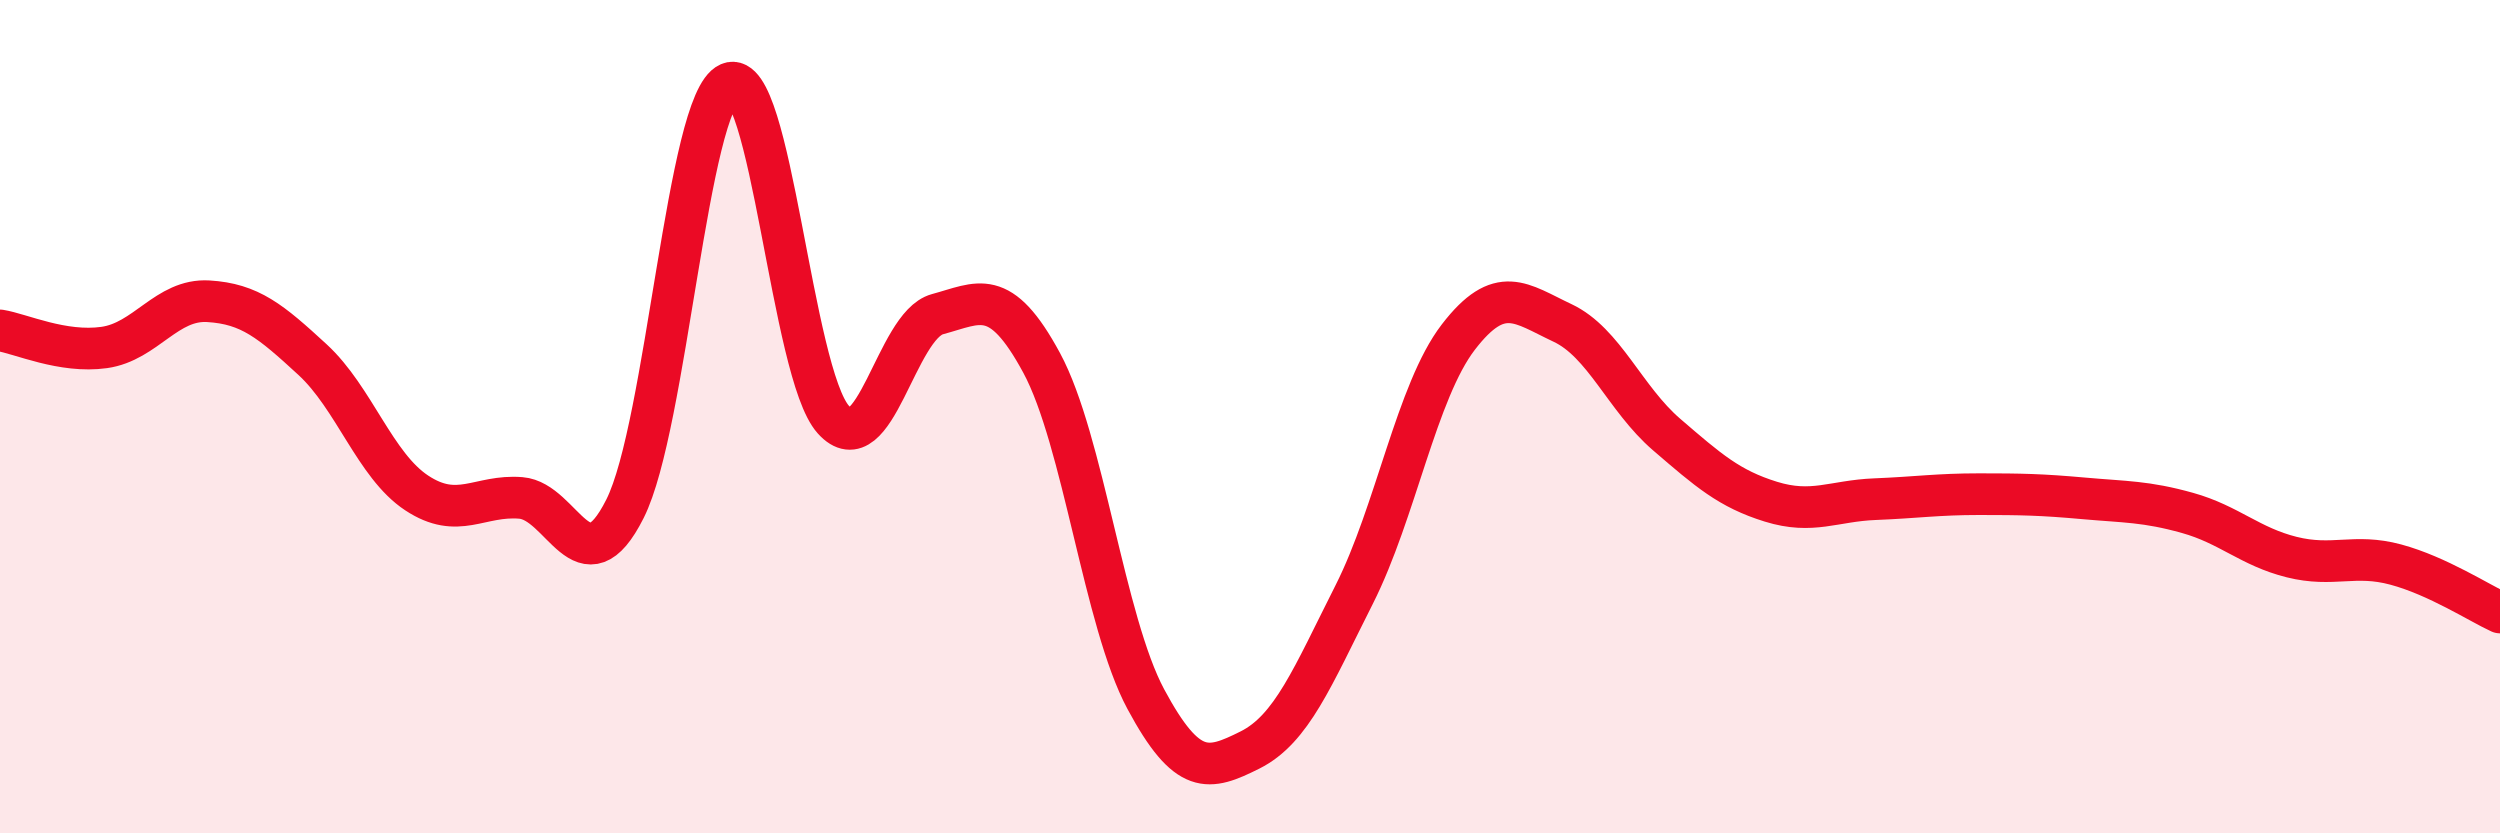
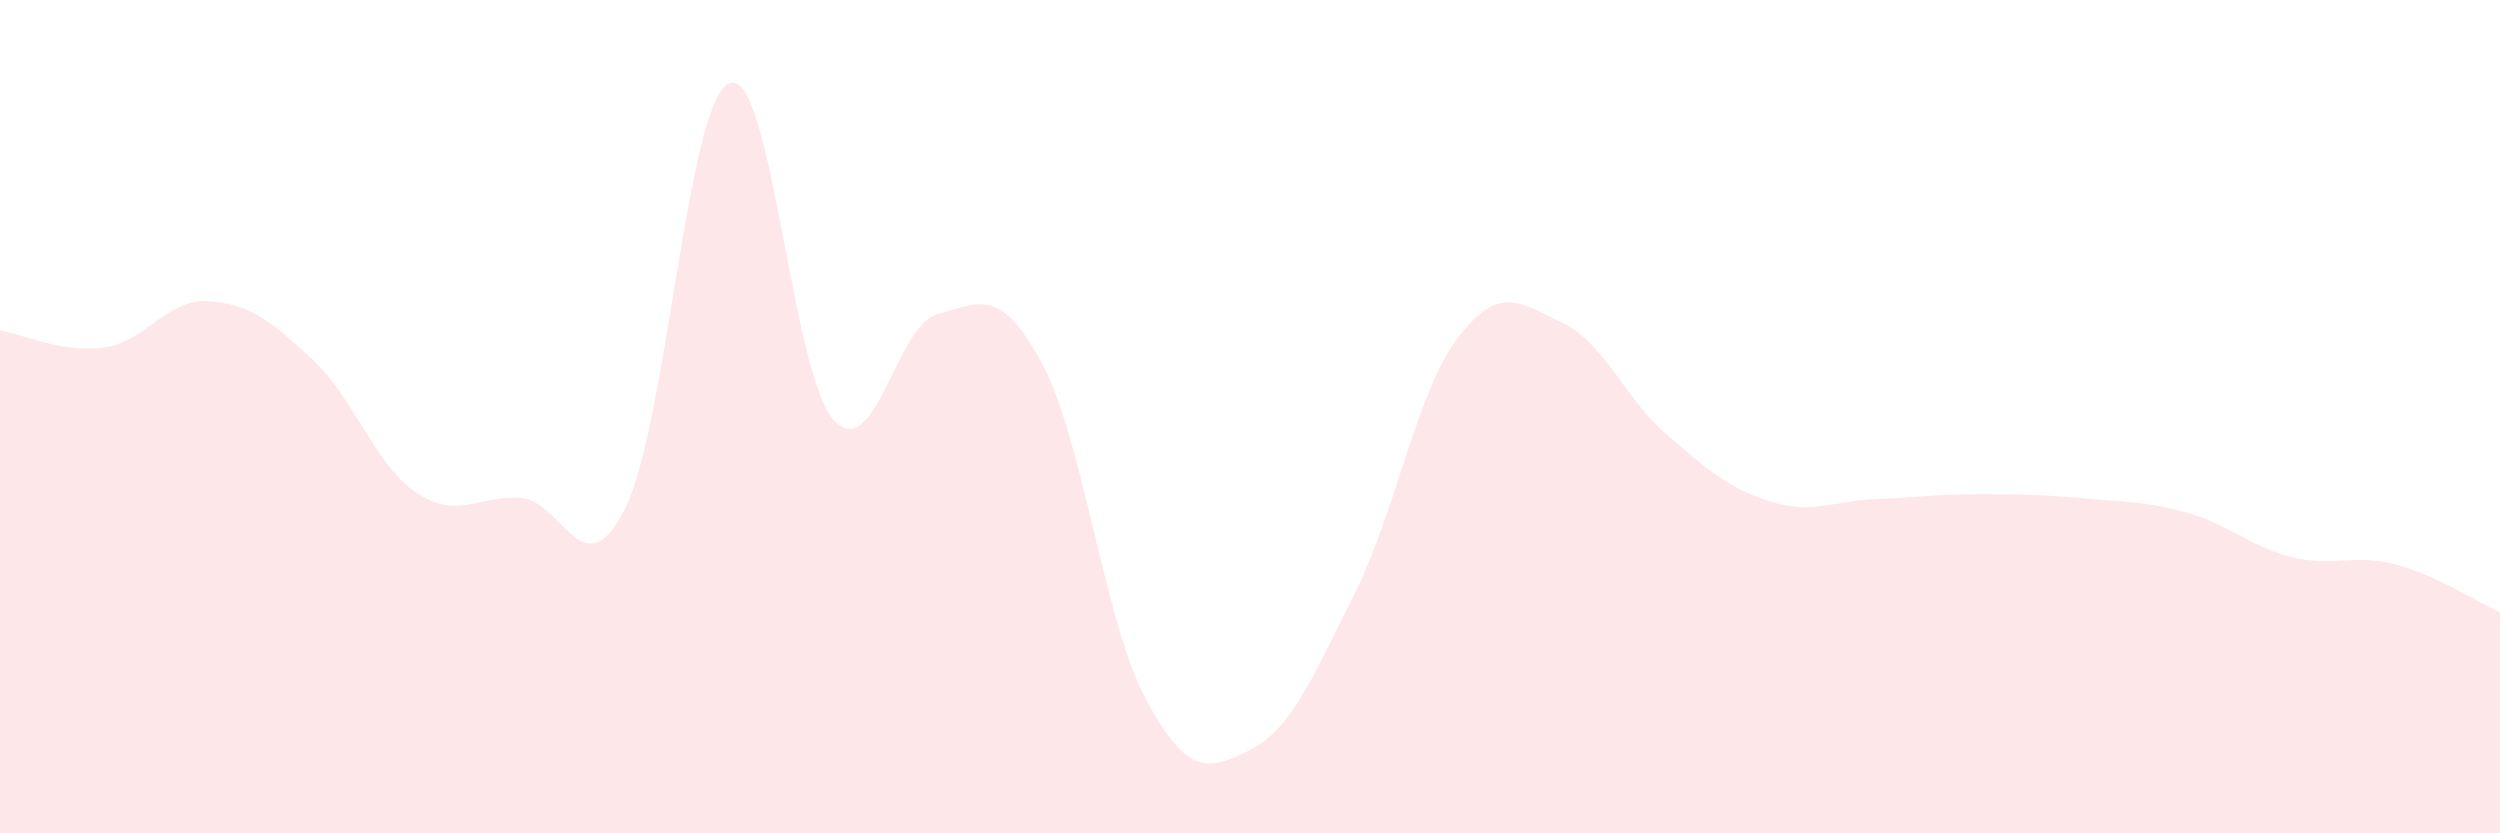
<svg xmlns="http://www.w3.org/2000/svg" width="60" height="20" viewBox="0 0 60 20">
  <path d="M 0,7.93 C 0.5,8.01 1.5,8.48 2.5,8.34 C 3.5,8.2 4,7.17 5,7.23 C 6,7.29 6.5,7.71 7.5,8.63 C 8.5,9.55 9,11.17 10,11.83 C 11,12.49 11.5,11.87 12.5,11.95 C 13.5,12.03 14,14.2 15,12.21 C 16,10.22 16.5,2.43 17.5,2 C 18.5,1.57 19,8.96 20,10.07 C 21,11.18 21.5,7.81 22.5,7.54 C 23.5,7.27 24,6.86 25,8.71 C 26,10.56 26.5,14.92 27.5,16.78 C 28.5,18.64 29,18.5 30,18 C 31,17.5 31.5,16.25 32.5,14.27 C 33.5,12.29 34,9.39 35,8.09 C 36,6.79 36.5,7.28 37.5,7.75 C 38.5,8.22 39,9.57 40,10.43 C 41,11.29 41.5,11.73 42.5,12.04 C 43.5,12.35 44,12.02 45,11.98 C 46,11.94 46.5,11.86 47.5,11.86 C 48.5,11.86 49,11.87 50,11.96 C 51,12.05 51.5,12.03 52.5,12.31 C 53.5,12.59 54,13.12 55,13.37 C 56,13.62 56.5,13.28 57.5,13.55 C 58.5,13.82 59.5,14.47 60,14.7L60 20L0 20Z" fill="#EB0A25" opacity="0.1" stroke-linecap="round" stroke-linejoin="round" />
-   <path d="M 0,7.93 C 0.5,8.01 1.5,8.48 2.5,8.34 C 3.5,8.2 4,7.17 5,7.23 C 6,7.29 6.5,7.71 7.5,8.63 C 8.5,9.55 9,11.17 10,11.83 C 11,12.49 11.5,11.87 12.5,11.95 C 13.5,12.03 14,14.2 15,12.21 C 16,10.22 16.5,2.43 17.5,2 C 18.5,1.57 19,8.96 20,10.07 C 21,11.18 21.5,7.81 22.5,7.54 C 23.5,7.27 24,6.86 25,8.71 C 26,10.56 26.5,14.92 27.5,16.78 C 28.5,18.64 29,18.5 30,18 C 31,17.5 31.5,16.25 32.5,14.27 C 33.5,12.29 34,9.39 35,8.09 C 36,6.79 36.5,7.28 37.5,7.75 C 38.5,8.22 39,9.57 40,10.43 C 41,11.29 41.5,11.73 42.5,12.04 C 43.5,12.35 44,12.02 45,11.98 C 46,11.94 46.5,11.86 47.5,11.86 C 48.5,11.86 49,11.87 50,11.96 C 51,12.05 51.5,12.03 52.5,12.31 C 53.5,12.59 54,13.12 55,13.37 C 56,13.62 56.5,13.28 57.5,13.55 C 58.5,13.82 59.5,14.47 60,14.7" stroke="#EB0A25" stroke-width="1" fill="none" stroke-linecap="round" stroke-linejoin="round" />
</svg>